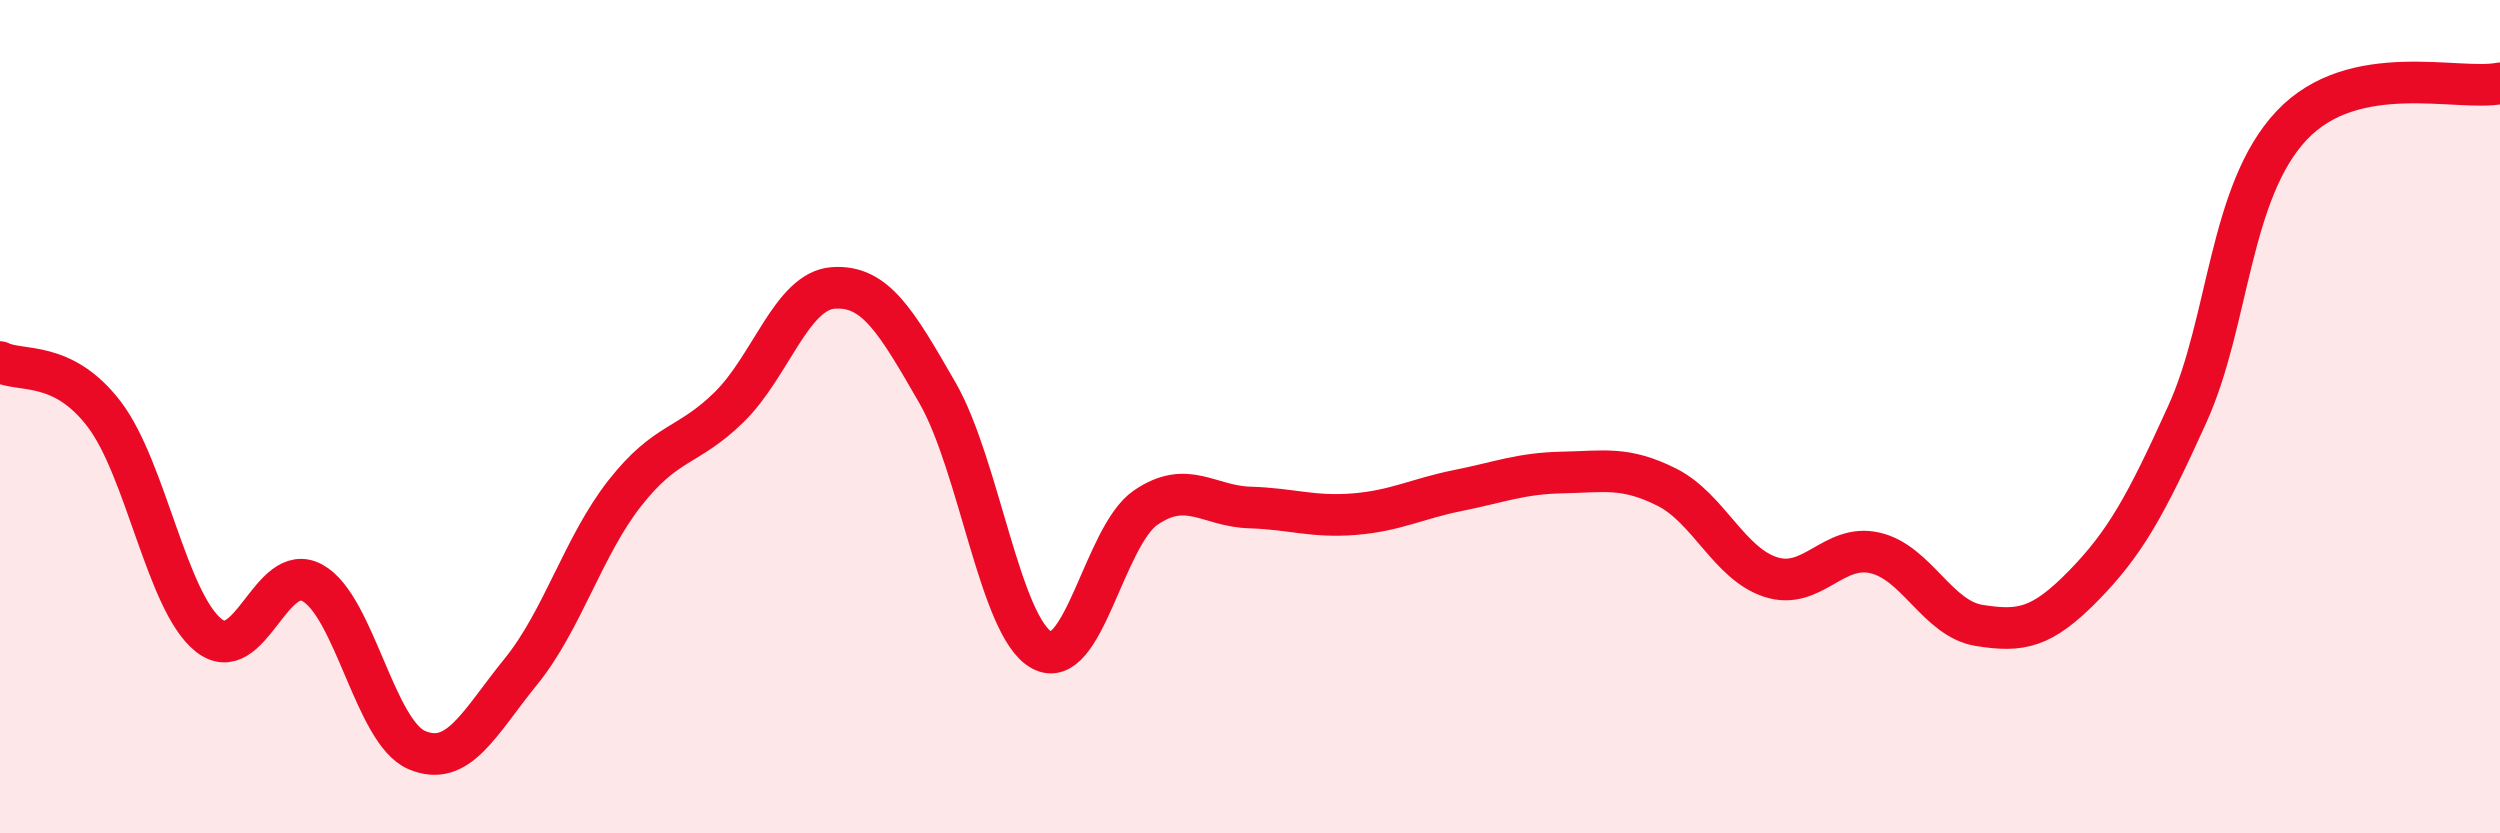
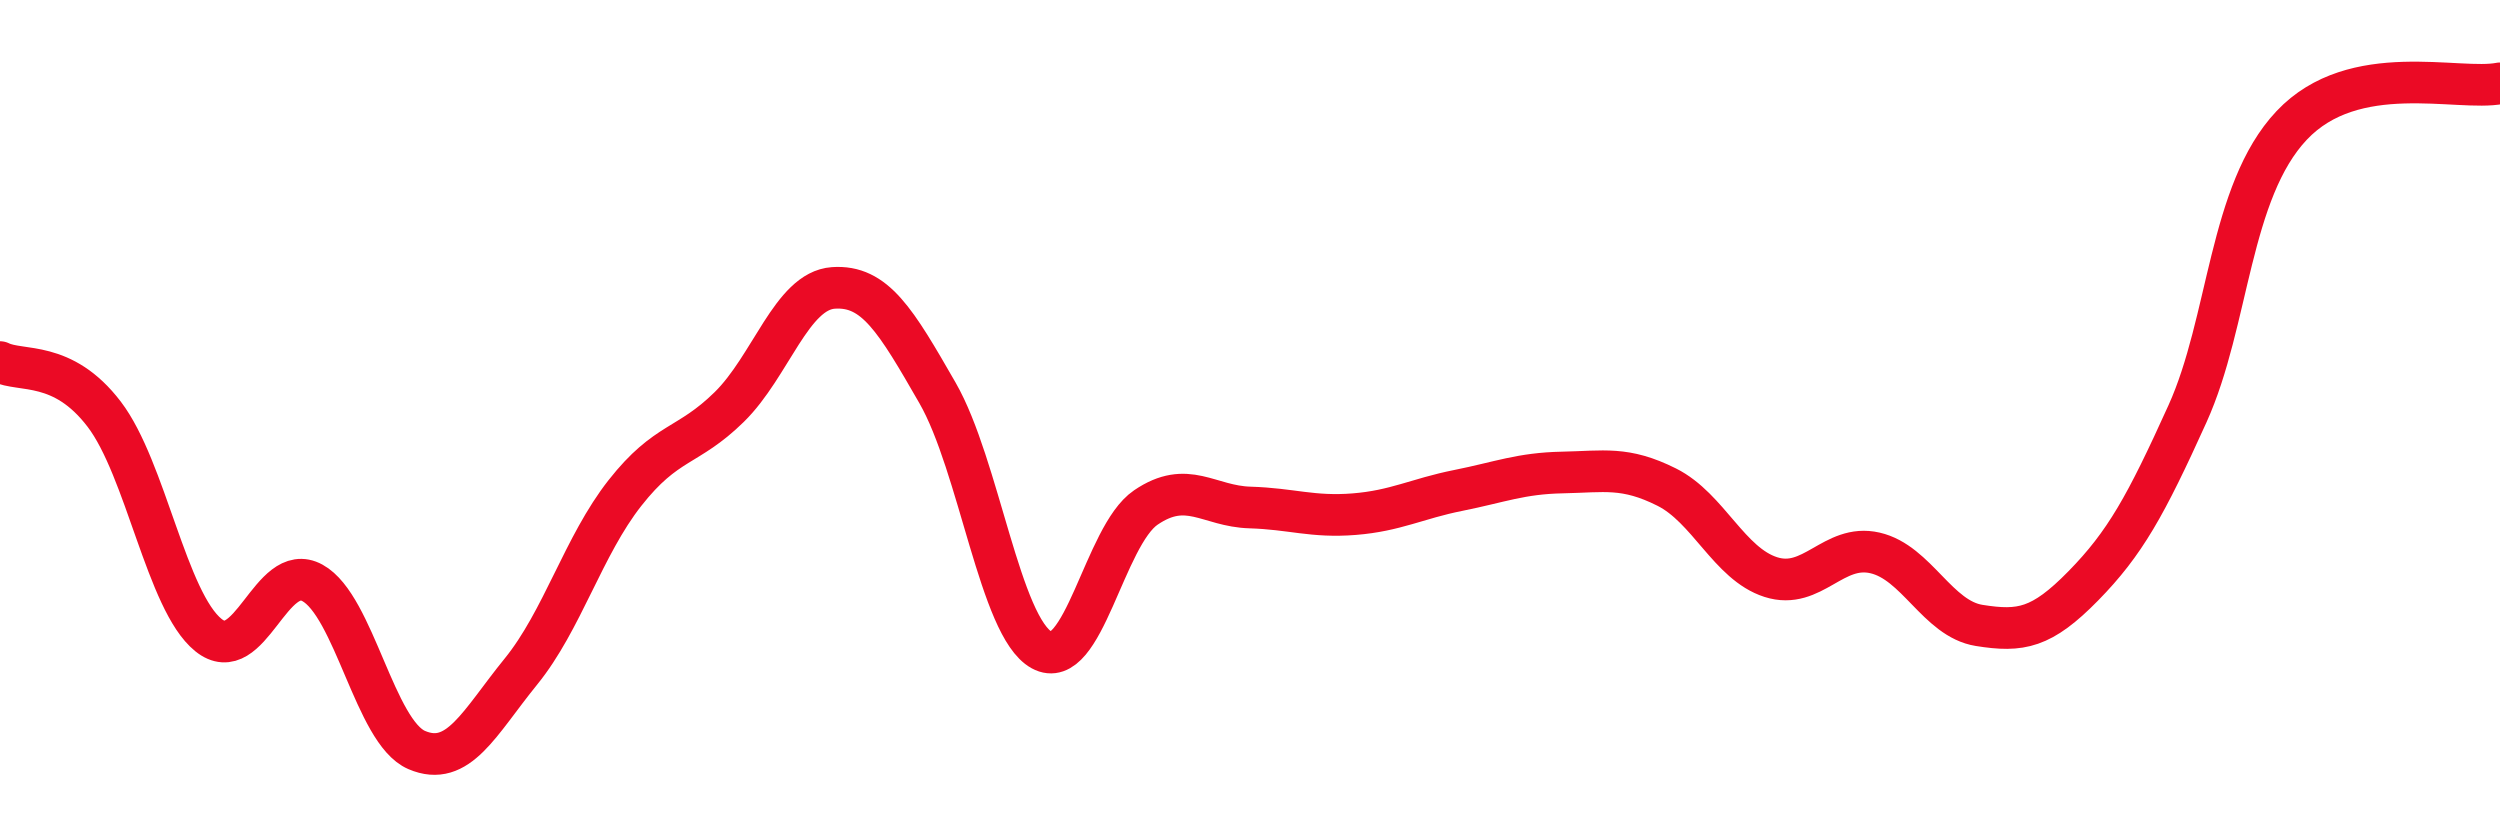
<svg xmlns="http://www.w3.org/2000/svg" width="60" height="20" viewBox="0 0 60 20">
-   <path d="M 0,8.69 C 0.5,8.94 1.5,8.63 2.5,9.94 C 3.5,11.25 4,14.43 5,15.24 C 6,16.05 6.5,13.44 7.5,13.99 C 8.5,14.54 9,17.57 10,18 C 11,18.43 11.5,17.35 12.5,16.12 C 13.5,14.89 14,13.1 15,11.83 C 16,10.56 16.5,10.75 17.5,9.77 C 18.5,8.79 19,6.98 20,6.91 C 21,6.84 21.5,7.69 22.5,9.43 C 23.5,11.17 24,15.05 25,15.6 C 26,16.15 26.5,12.86 27.5,12.18 C 28.5,11.5 29,12.15 30,12.18 C 31,12.21 31.5,12.42 32.5,12.34 C 33.5,12.26 34,11.97 35,11.77 C 36,11.57 36.5,11.36 37.5,11.34 C 38.5,11.32 39,11.19 40,11.69 C 41,12.19 41.5,13.53 42.5,13.85 C 43.5,14.17 44,13.04 45,13.27 C 46,13.5 46.5,14.85 47.5,15.01 C 48.5,15.17 49,15.08 50,14.06 C 51,13.04 51.5,12.14 52.5,9.93 C 53.5,7.72 53.5,4.6 55,3.01 C 56.5,1.42 59,2.2 60,2L60 20L0 20Z" fill="#EB0A25" opacity="0.1" stroke-linecap="round" stroke-linejoin="round" />
  <path d="M 0,8.69 C 0.5,8.94 1.5,8.63 2.5,9.94 C 3.5,11.25 4,14.43 5,15.24 C 6,16.05 6.5,13.44 7.5,13.99 C 8.5,14.54 9,17.57 10,18 C 11,18.43 11.5,17.35 12.5,16.12 C 13.5,14.89 14,13.1 15,11.83 C 16,10.56 16.5,10.75 17.5,9.77 C 18.5,8.79 19,6.98 20,6.91 C 21,6.84 21.5,7.69 22.5,9.43 C 23.5,11.17 24,15.05 25,15.6 C 26,16.15 26.5,12.86 27.5,12.18 C 28.5,11.5 29,12.15 30,12.18 C 31,12.21 31.5,12.42 32.5,12.34 C 33.5,12.26 34,11.97 35,11.77 C 36,11.57 36.5,11.36 37.5,11.34 C 38.5,11.32 39,11.19 40,11.69 C 41,12.19 41.5,13.53 42.5,13.85 C 43.5,14.17 44,13.04 45,13.27 C 46,13.5 46.5,14.85 47.5,15.01 C 48.5,15.17 49,15.08 50,14.06 C 51,13.04 51.5,12.14 52.5,9.93 C 53.5,7.72 53.5,4.6 55,3.01 C 56.5,1.42 59,2.2 60,2" stroke="#EB0A25" stroke-width="1" fill="none" stroke-linecap="round" stroke-linejoin="round" />
</svg>